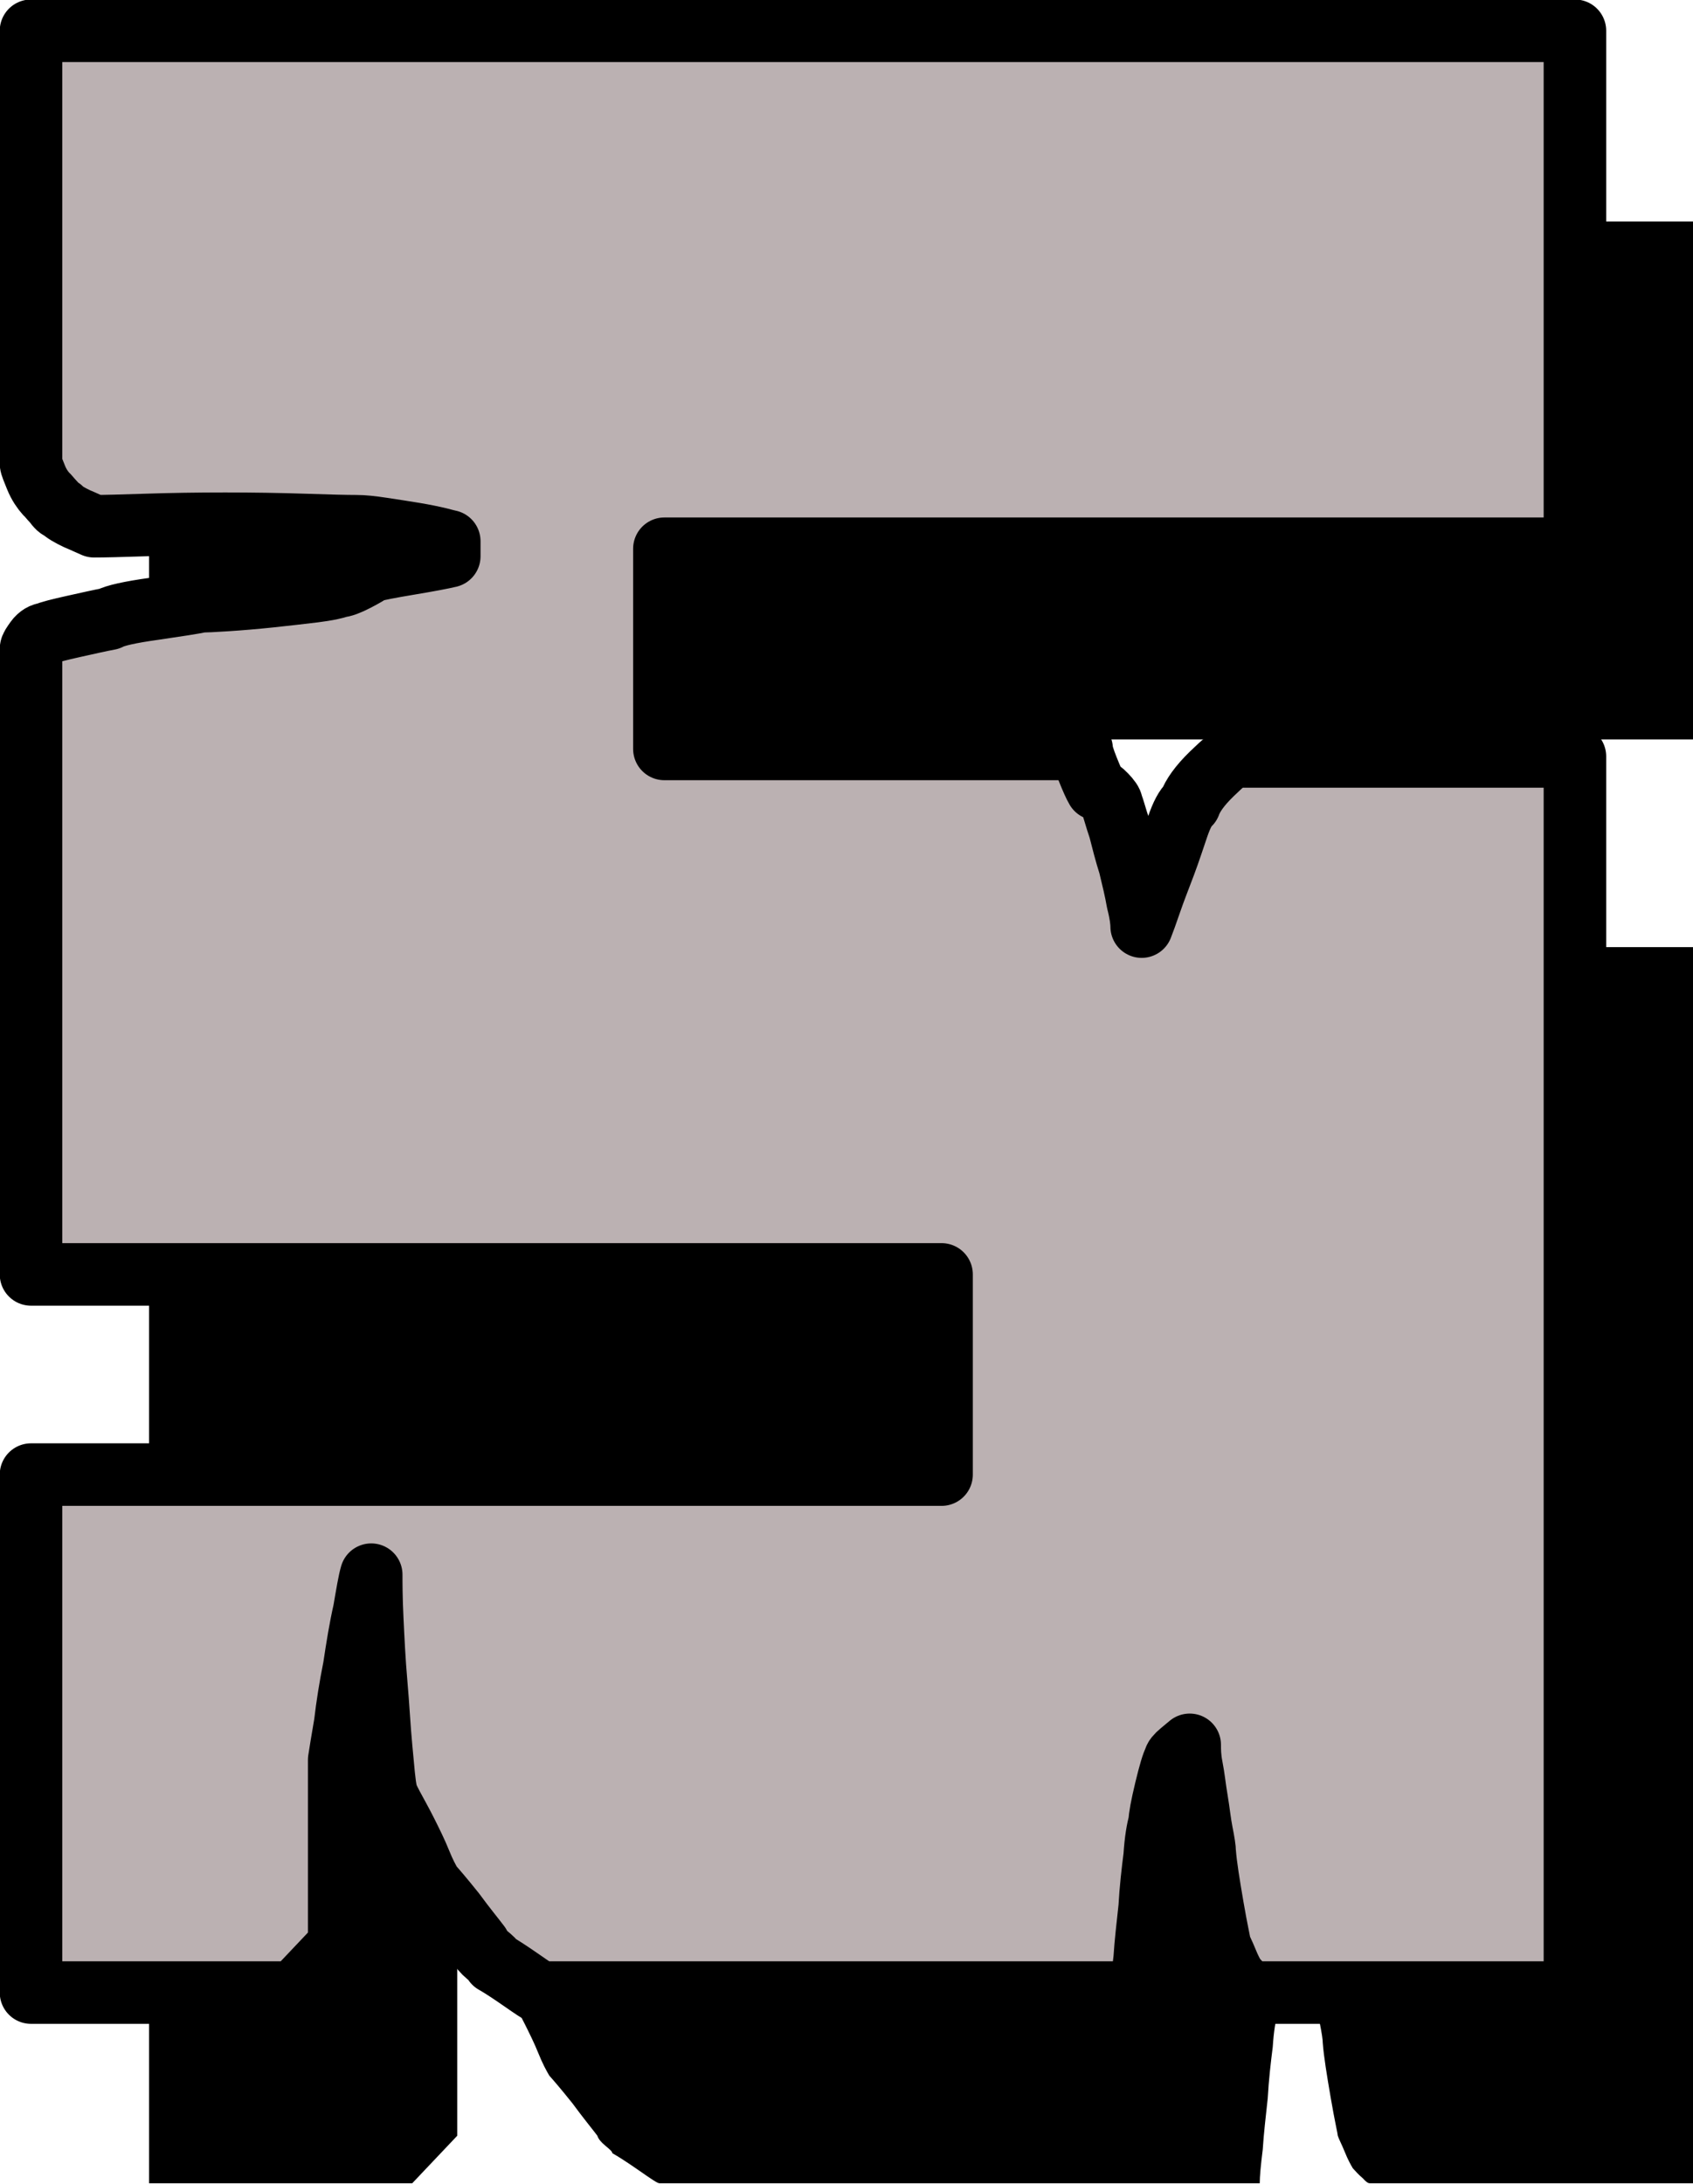
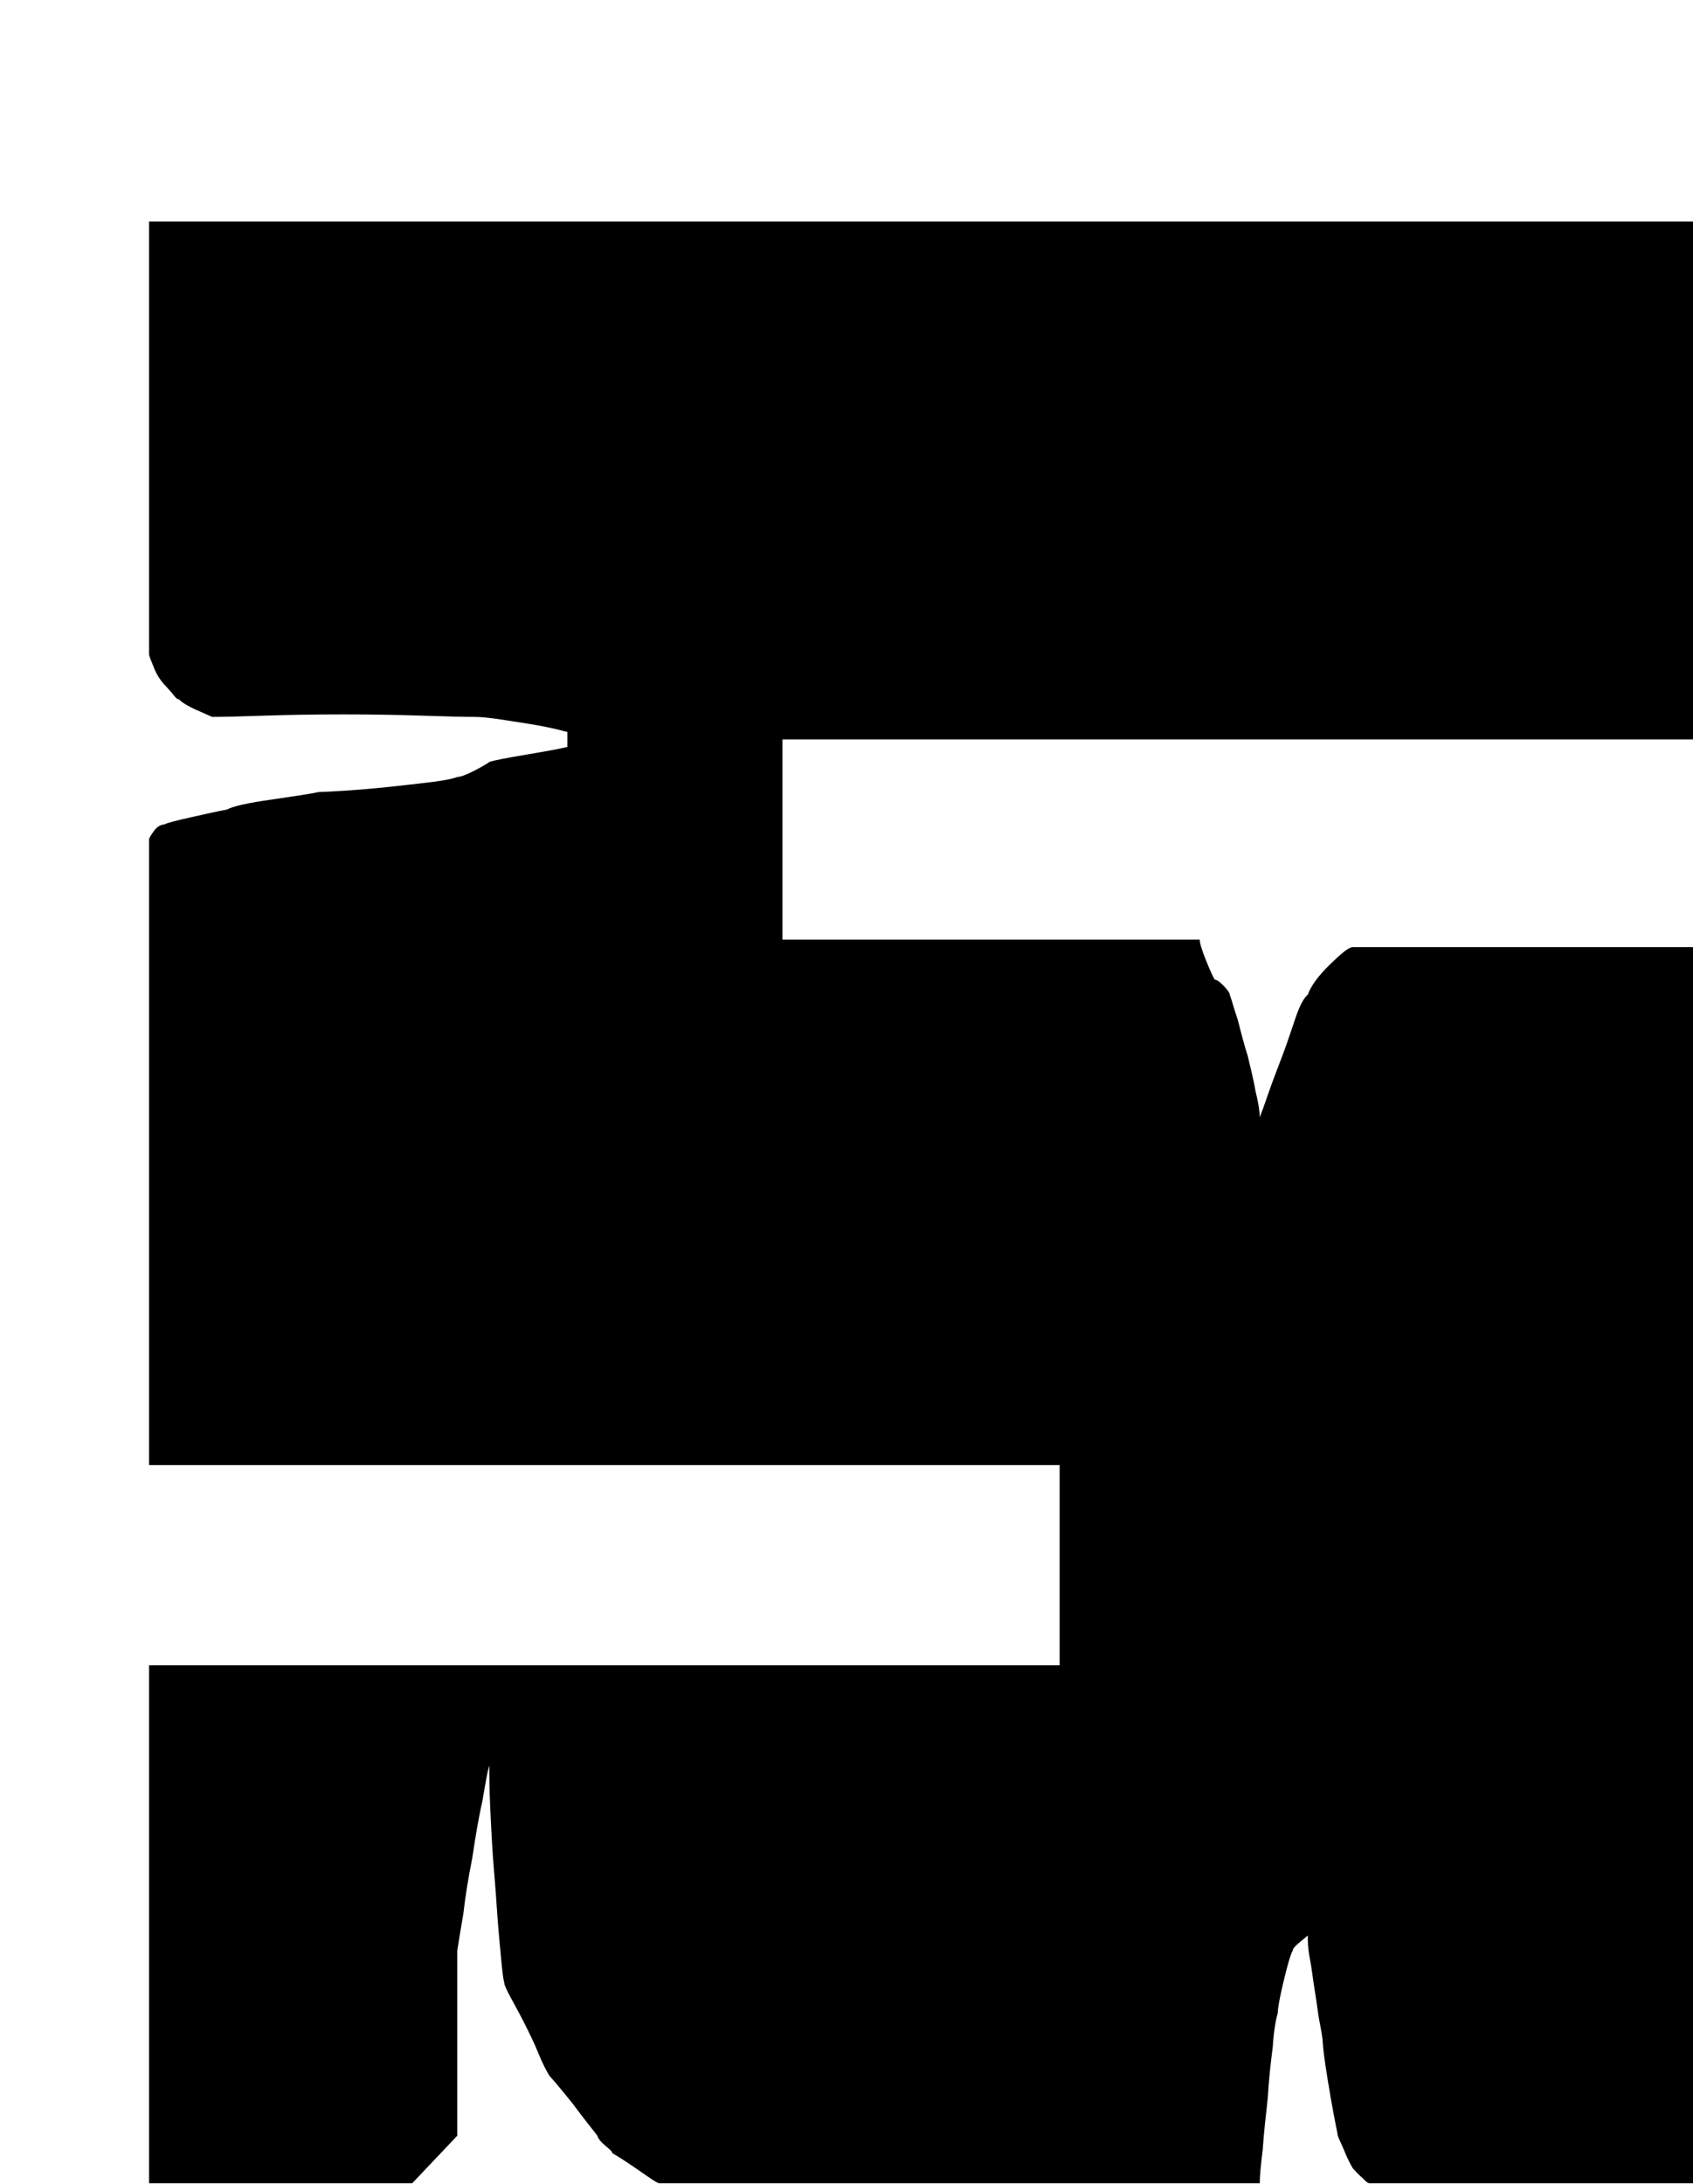
<svg xmlns="http://www.w3.org/2000/svg" clip-rule="evenodd" fill-rule="evenodd" height="218.2" preserveAspectRatio="xMidYMid meet" stroke-linejoin="round" stroke-miterlimit="2" version="1.0" viewBox="168.7 136.9 169.2 218.2" width="169.2" zoomAndPan="magnify">
  <g>
    <g>
      <path d="M0 0H500V500H0z" fill="none" transform="translate(.9 .27)" />
      <g id="change1_1">
        <path d="M11957.7,237.626L11957.7,217.626L11866.7,217.626L11866.7,155.126C11866.7,154.96 11866.9,154.668 11867.2,154.251C11867.5,153.835 11867.9,153.626 11868.2,153.626C11868.5,153.46 11869.5,153.21 11871,152.876C11872.5,152.543 11873.6,152.293 11874.5,152.126C11875.1,151.793 11876.6,151.46 11879,151.126C11881.3,150.793 11882.9,150.543 11883.7,150.376C11884,150.376 11884.9,150.335 11886.2,150.251C11887.5,150.168 11889,150.043 11890.6,149.876C11892.2,149.71 11893.6,149.543 11895,149.376C11896.3,149.21 11897.1,149.043 11897.5,148.876C11897.8,148.876 11898.4,148.668 11899.2,148.251C11900,147.835 11900.5,147.543 11900.7,147.376C11901.2,147.21 11902.5,146.96 11904.5,146.626C11906.5,146.293 11907.8,146.043 11908.5,145.876L11908.5,144.376C11908.5,144.376 11908.1,144.293 11907.5,144.126C11906.8,143.96 11906,143.793 11905,143.626C11904,143.46 11902.9,143.293 11901.8,143.126C11900.7,142.96 11899.9,142.876 11899.2,142.876C11898.2,142.876 11896.5,142.835 11894,142.751C11891.5,142.668 11888.8,142.626 11886.1,142.626C11883.3,142.626 11880.7,142.668 11878.2,142.751C11875.7,142.835 11874,142.876 11873,142.876C11872.6,142.71 11872.1,142.46 11871.3,142.126C11870.6,141.793 11870,141.46 11869.7,141.126C11869.5,141.126 11869.3,140.918 11869,140.501C11868.6,140.085 11868.4,139.793 11868.2,139.626C11867.9,139.293 11867.5,138.751 11867.2,138.001C11866.9,137.251 11866.7,136.793 11866.7,136.626L11866.7,93.376L12021,93.376L12021,145.126L11930,145.126L11930,165.126L11971.7,165.126C11971.7,165.46 11971.9,166.126 11972.3,167.126C11972.7,168.126 11973,168.793 11973.2,169.126C11973.4,169.126 11973.7,169.335 11974.1,169.751C11974.5,170.168 11974.7,170.46 11974.7,170.626C11974.9,171.126 11975.1,171.96 11975.5,173.126C11975.8,174.293 11976.1,175.501 11976.5,176.751C11976.8,178.001 11977.1,179.21 11977.3,180.376C11977.6,181.543 11977.7,182.376 11977.7,182.876C11977.9,182.376 11978.2,181.543 11978.6,180.376C11979,179.21 11979.5,177.96 11980,176.626C11980.5,175.293 11980.9,174.043 11981.3,172.876C11981.7,171.71 11982.1,170.96 11982.5,170.626C11982.8,169.793 11983.5,168.793 11984.7,167.626C11985.9,166.46 11986.6,165.876 11987,165.876L12021,165.876L12021,289.376L11988.7,289.376C11988.5,289.376 11988.3,289.21 11988,288.876C11987.6,288.543 11987.3,288.21 11987,287.876C11986.8,287.543 11986.5,287.001 11986.2,286.251C11985.9,285.501 11985.6,284.96 11985.5,284.626C11985.5,284.46 11985.2,283.21 11984.8,280.876C11984.4,278.543 11984.1,276.71 11984,275.376C11984,275.043 11983.9,274.376 11983.7,273.376C11983.5,272.376 11983.4,271.293 11983.2,270.126C11983,268.96 11982.9,267.876 11982.7,266.876C11982.5,265.876 11982.5,265.126 11982.5,264.626C11982.3,264.793 11982,265.043 11981.6,265.376C11981.2,265.71 11981,265.96 11981,266.126C11980.8,266.46 11980.5,267.46 11980.1,269.126C11979.7,270.793 11979.5,271.876 11979.5,272.376C11979.3,273.043 11979.1,274.168 11979,275.751C11978.8,277.335 11978.6,279.043 11978.5,280.876C11978.3,282.71 11978.1,284.418 11978,286.001C11977.8,287.585 11977.7,288.71 11977.7,289.376L11917.7,289.376C11917.5,289.376 11916.9,288.96 11915.7,288.126C11914.5,287.293 11913.6,286.71 11913,286.376C11913,286.21 11912.7,285.96 11912.3,285.626C11911.9,285.293 11911.6,284.96 11911.5,284.626C11911,283.96 11910.1,282.876 11909,281.376C11907.8,279.876 11907,278.96 11906.7,278.626C11906.4,278.126 11906,277.376 11905.6,276.376C11905.2,275.376 11904.7,274.376 11904.2,273.376C11903.7,272.376 11903.2,271.501 11902.8,270.751C11902.4,270.001 11902.2,269.543 11902.2,269.376C11902,268.543 11901.9,267.085 11901.7,265.001C11901.5,262.918 11901.4,260.751 11901.2,258.501C11901,256.251 11900.9,254.085 11900.8,252.001C11900.7,249.918 11900.7,248.46 11900.7,247.626C11900.5,248.293 11900.3,249.501 11900,251.251C11899.6,253.001 11899.3,254.876 11899,256.876C11898.6,258.876 11898.3,260.751 11898.1,262.501C11897.8,264.251 11897.6,265.46 11897.5,266.126L11897.5,284.626L11893,289.376L11866.7,289.376L11866.7,237.626L11957.7,237.626Z" fill-rule="nonzero" transform="translate(-11683.1 65.65)" />
      </g>
      <g id="change2_1">
-         <path d="M11957.7,237.626L11957.7,217.626L11866.7,217.626L11866.7,155.126C11866.7,154.96 11866.9,154.668 11867.2,154.251C11867.5,153.835 11867.9,153.626 11868.2,153.626C11868.5,153.46 11869.5,153.21 11871,152.876C11872.5,152.543 11873.6,152.293 11874.5,152.126C11875.1,151.793 11876.6,151.46 11879,151.126C11881.3,150.793 11882.9,150.543 11883.7,150.376C11884,150.376 11884.9,150.335 11886.2,150.251C11887.5,150.168 11889,150.043 11890.6,149.876C11892.2,149.71 11893.6,149.543 11895,149.376C11896.3,149.21 11897.1,149.043 11897.5,148.876C11897.8,148.876 11898.4,148.668 11899.2,148.251C11900,147.835 11900.5,147.543 11900.7,147.376C11901.2,147.21 11902.5,146.96 11904.5,146.626C11906.5,146.293 11907.8,146.043 11908.5,145.876L11908.5,144.376C11908.5,144.376 11908.1,144.293 11907.5,144.126C11906.8,143.96 11906,143.793 11905,143.626C11904,143.46 11902.9,143.293 11901.8,143.126C11900.7,142.96 11899.9,142.876 11899.2,142.876C11898.2,142.876 11896.5,142.835 11894,142.751C11891.5,142.668 11888.8,142.626 11886.1,142.626C11883.3,142.626 11880.7,142.668 11878.2,142.751C11875.7,142.835 11874,142.876 11873,142.876C11872.6,142.71 11872.1,142.46 11871.3,142.126C11870.6,141.793 11870,141.46 11869.7,141.126C11869.5,141.126 11869.3,140.918 11869,140.501C11868.6,140.085 11868.4,139.793 11868.2,139.626C11867.9,139.293 11867.5,138.751 11867.2,138.001C11866.9,137.251 11866.7,136.793 11866.7,136.626L11866.7,93.376L12021,93.376L12021,145.126L11930,145.126L11930,165.126L11971.7,165.126C11971.7,165.46 11971.9,166.126 11972.3,167.126C11972.7,168.126 11973,168.793 11973.2,169.126C11973.4,169.126 11973.7,169.335 11974.1,169.751C11974.5,170.168 11974.7,170.46 11974.7,170.626C11974.9,171.126 11975.1,171.96 11975.5,173.126C11975.8,174.293 11976.1,175.501 11976.5,176.751C11976.8,178.001 11977.1,179.21 11977.3,180.376C11977.6,181.543 11977.7,182.376 11977.7,182.876C11977.9,182.376 11978.2,181.543 11978.6,180.376C11979,179.21 11979.5,177.96 11980,176.626C11980.5,175.293 11980.9,174.043 11981.3,172.876C11981.7,171.71 11982.1,170.96 11982.5,170.626C11982.8,169.793 11983.5,168.793 11984.7,167.626C11985.9,166.46 11986.6,165.876 11987,165.876L12021,165.876L12021,289.376L11988.7,289.376C11988.5,289.376 11988.3,289.21 11988,288.876C11987.6,288.543 11987.3,288.21 11987,287.876C11986.8,287.543 11986.5,287.001 11986.2,286.251C11985.9,285.501 11985.6,284.96 11985.5,284.626C11985.5,284.46 11985.2,283.21 11984.8,280.876C11984.4,278.543 11984.1,276.71 11984,275.376C11984,275.043 11983.9,274.376 11983.7,273.376C11983.5,272.376 11983.4,271.293 11983.2,270.126C11983,268.96 11982.9,267.876 11982.7,266.876C11982.5,265.876 11982.5,265.126 11982.5,264.626C11982.3,264.793 11982,265.043 11981.6,265.376C11981.2,265.71 11981,265.96 11981,266.126C11980.8,266.46 11980.5,267.46 11980.1,269.126C11979.7,270.793 11979.5,271.876 11979.5,272.376C11979.3,273.043 11979.1,274.168 11979,275.751C11978.8,277.335 11978.6,279.043 11978.5,280.876C11978.3,282.71 11978.1,284.418 11978,286.001C11977.8,287.585 11977.7,288.71 11977.7,289.376L11917.7,289.376C11917.5,289.376 11916.9,288.96 11915.7,288.126C11914.5,287.293 11913.6,286.71 11913,286.376C11913,286.21 11912.7,285.96 11912.3,285.626C11911.9,285.293 11911.6,284.96 11911.5,284.626C11911,283.96 11910.1,282.876 11909,281.376C11907.8,279.876 11907,278.96 11906.7,278.626C11906.4,278.126 11906,277.376 11905.6,276.376C11905.2,275.376 11904.7,274.376 11904.2,273.376C11903.7,272.376 11903.2,271.501 11902.8,270.751C11902.4,270.001 11902.2,269.543 11902.2,269.376C11902,268.543 11901.9,267.085 11901.7,265.001C11901.5,262.918 11901.4,260.751 11901.2,258.501C11901,256.251 11900.9,254.085 11900.8,252.001C11900.7,249.918 11900.7,248.46 11900.7,247.626C11900.5,248.293 11900.3,249.501 11900,251.251C11899.6,253.001 11899.3,254.876 11899,256.876C11898.6,258.876 11898.3,260.751 11898.1,262.501C11897.8,264.251 11897.6,265.46 11897.5,266.126L11897.5,284.626L11893,289.376L11866.7,289.376L11866.7,237.626L11957.7,237.626Z" fill="#bbb1b2" fill-rule="nonzero" stroke="#000" stroke-width="6.25" transform="translate(-11694.9 46.599)" />
-       </g>
+         </g>
    </g>
  </g>
</svg>